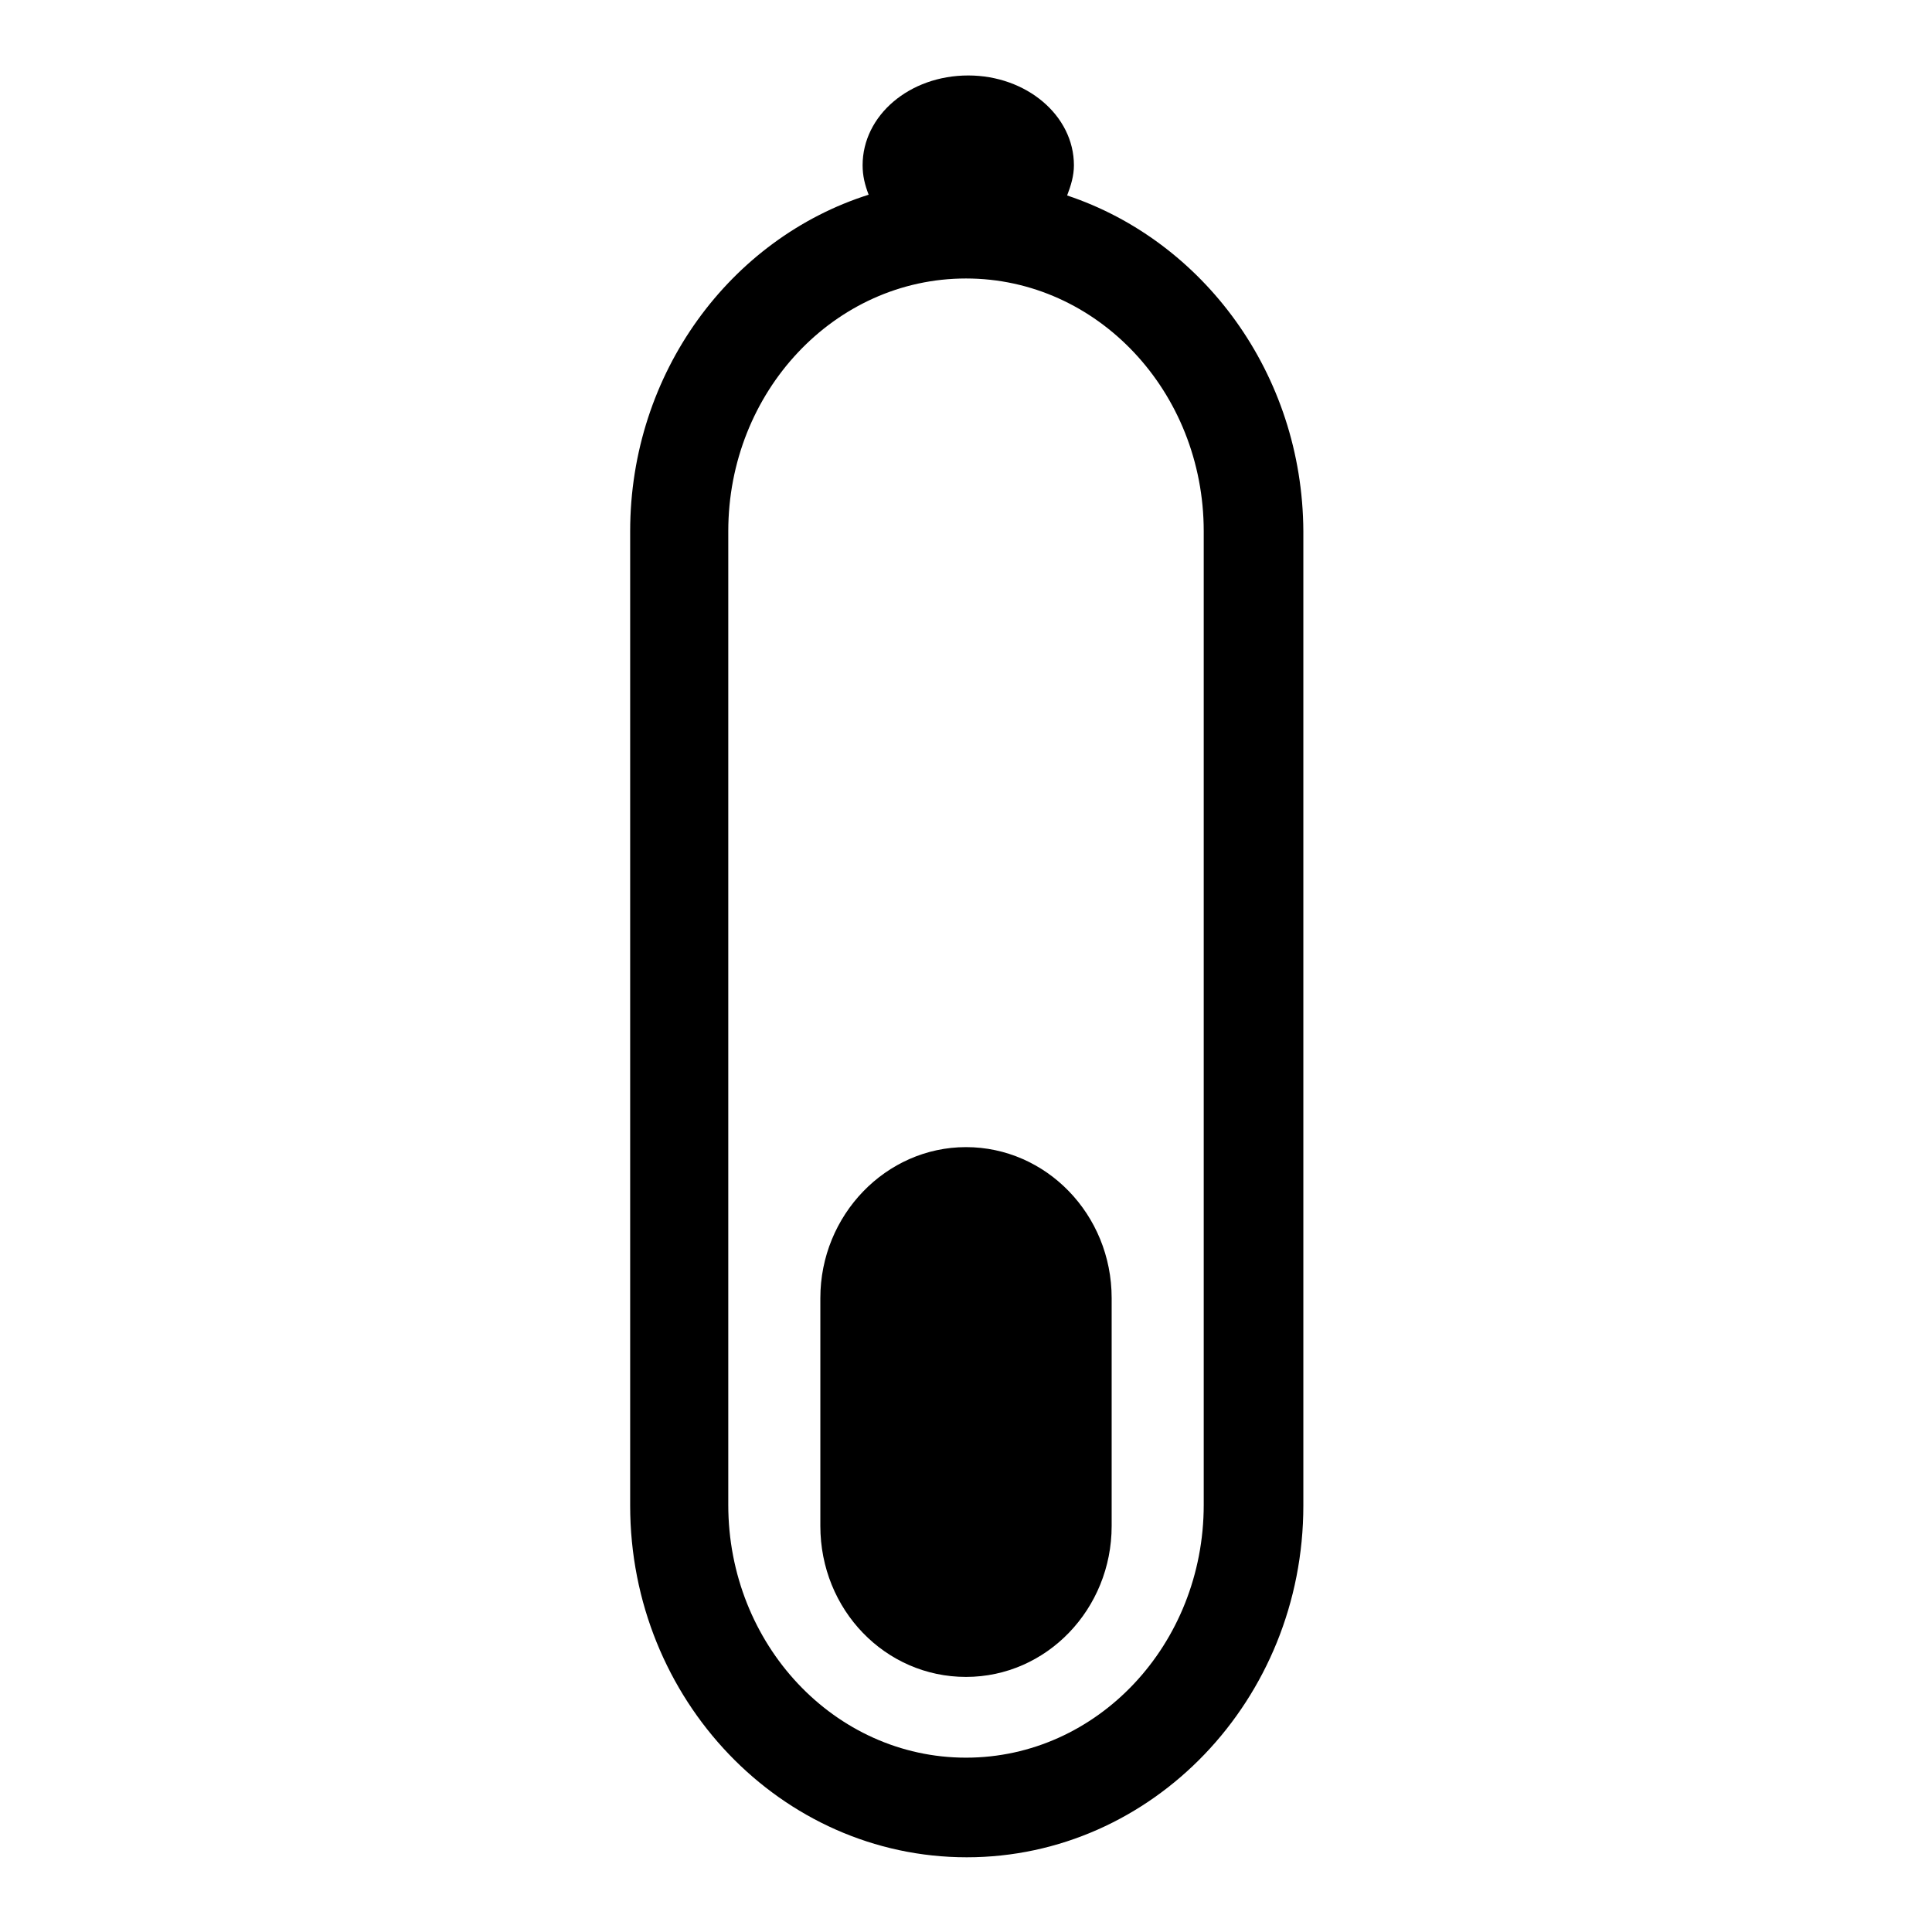
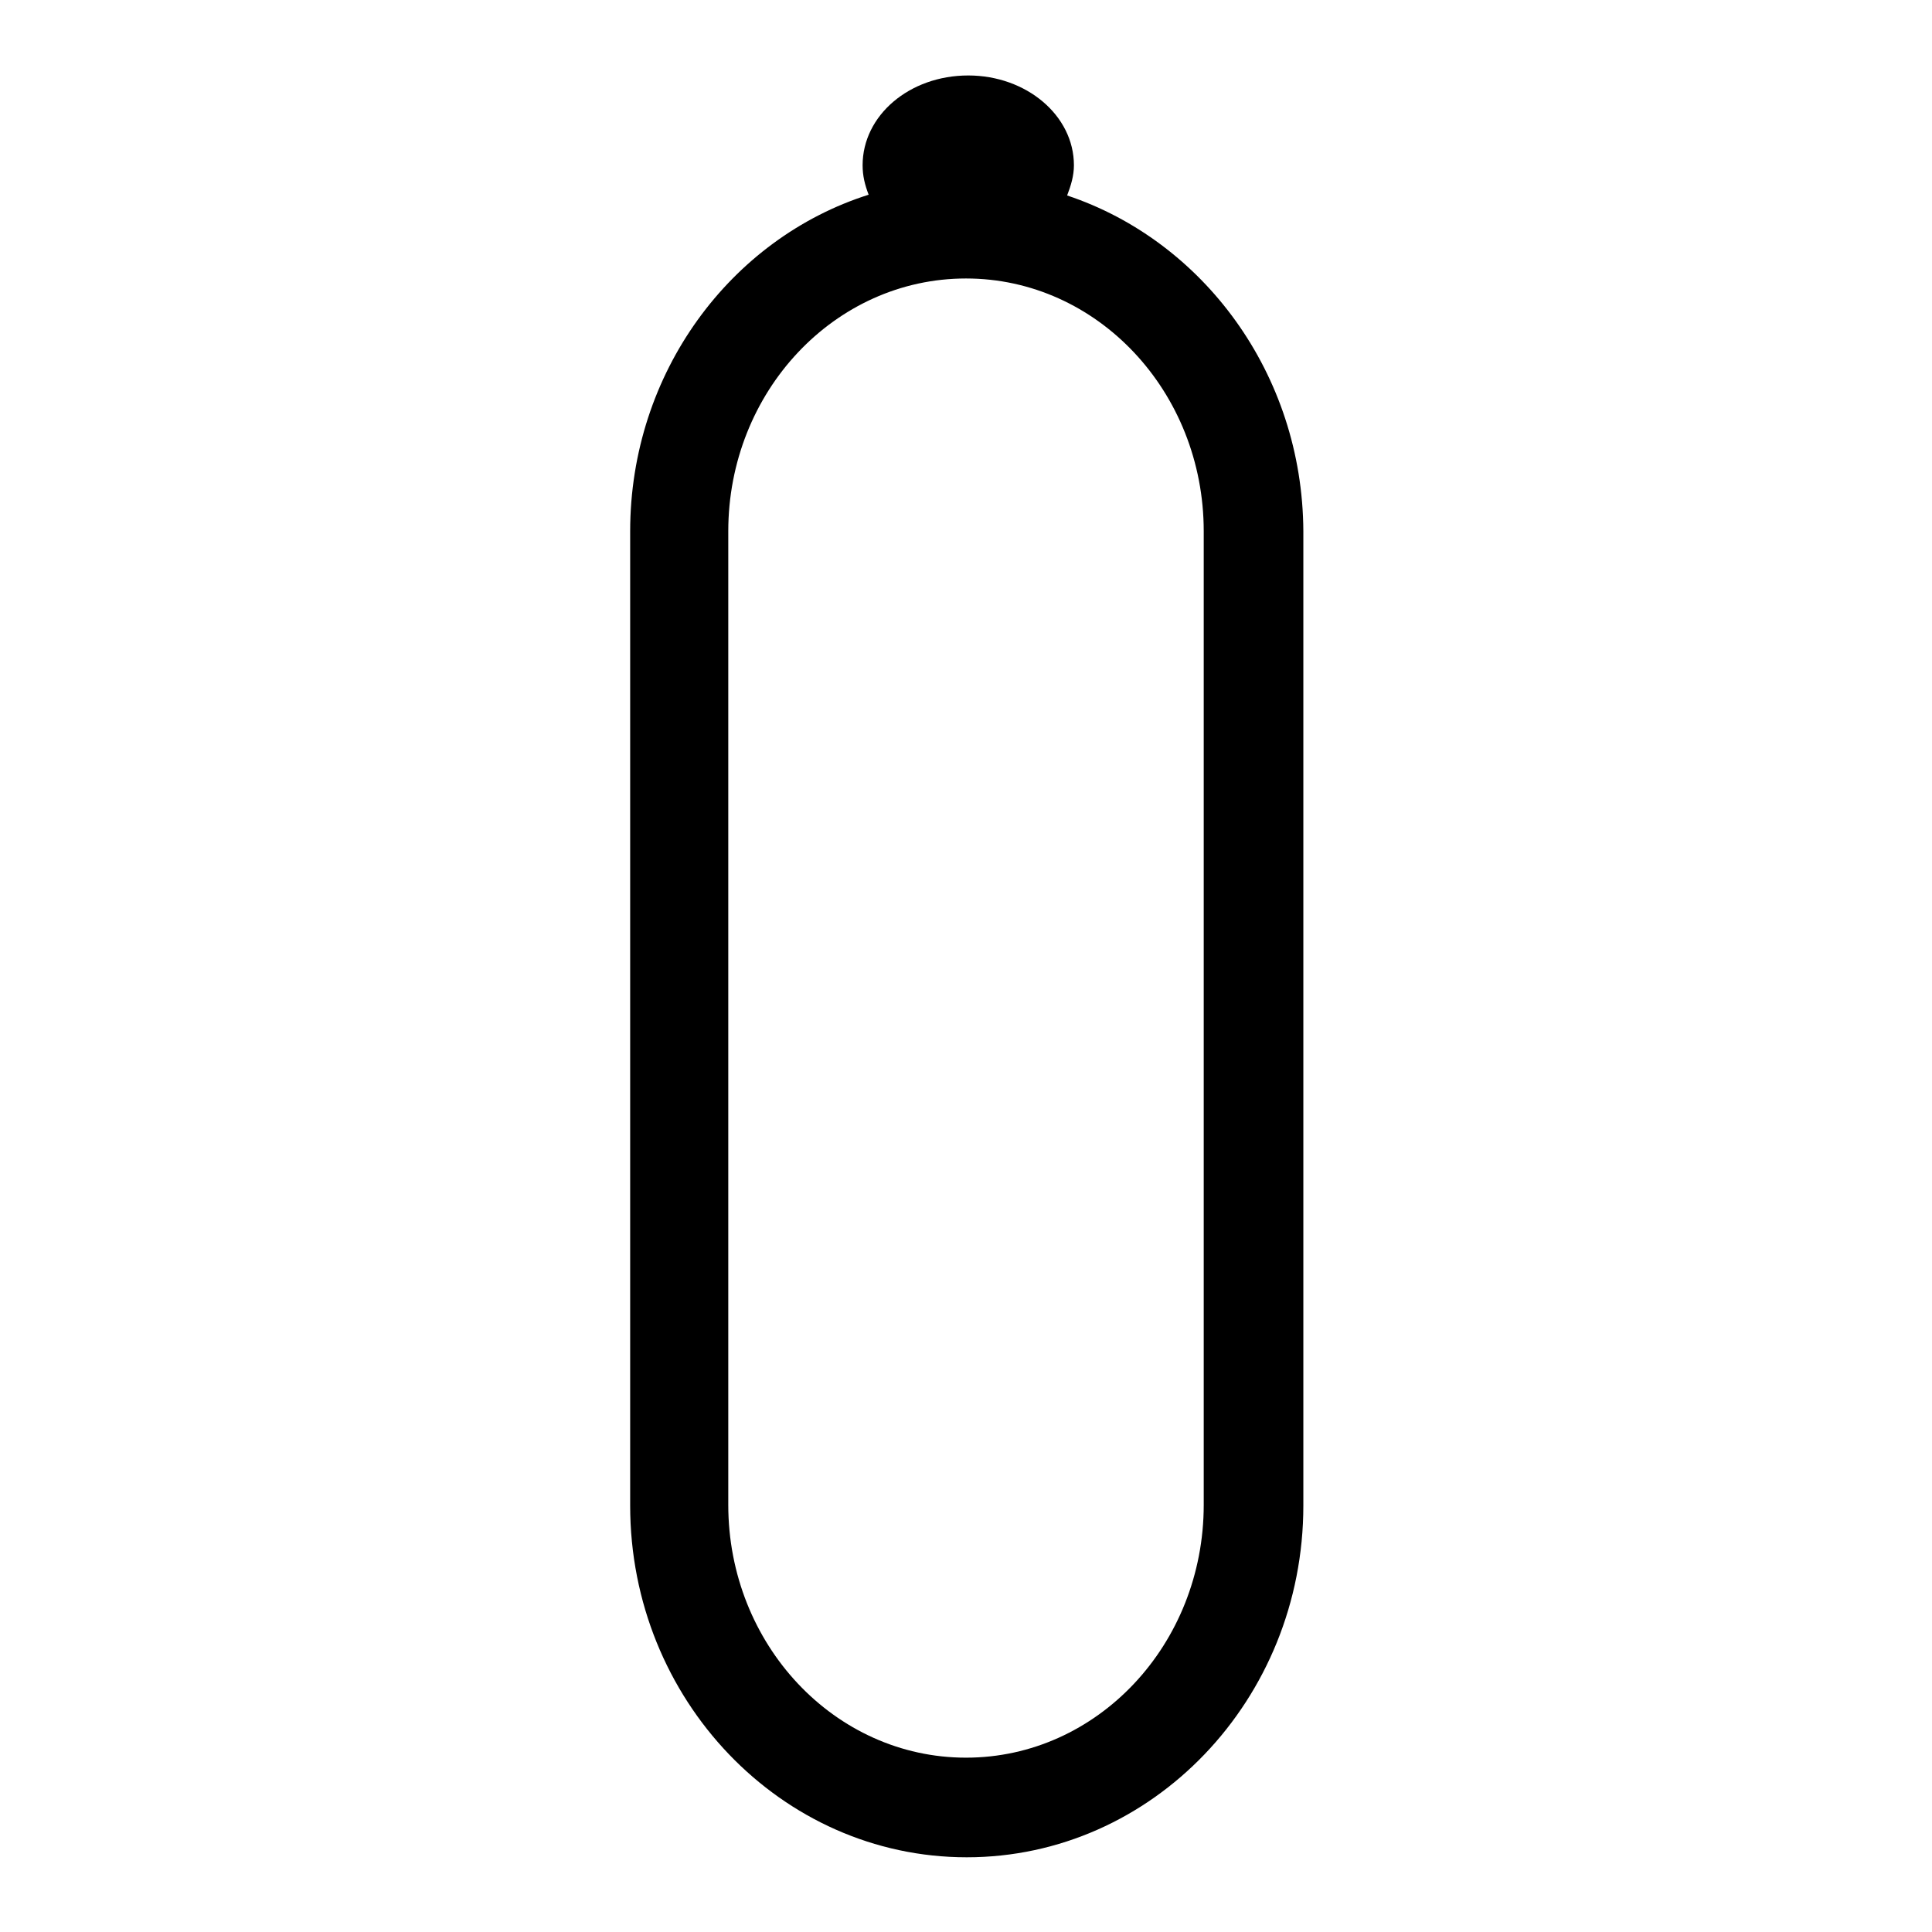
<svg xmlns="http://www.w3.org/2000/svg" version="1.1" x="0px" y="0px" viewBox="0 0 256 256" enable-background="new 0 0 256 256" xml:space="preserve">
  <g>
    <g>
      <g>
        <path fill="#000000" d="M141.4,25.9c0.5-1.3,0.9-2.6,0.9-4c0-6.6-6.3-11.9-14-11.9c-7.8,0-14,5.3-14,11.9c0,1.4,0.3,2.6,0.8,3.9c-18.3,5.8-31.6,23.6-31.6,44.6v129.1c0,25.7,20,46.6,44.6,46.6c24.6,0,44.6-20.9,44.6-46.6V70.4C172.6,49.5,159.4,31.9,141.4,25.9z M159.5,199.4c0,18.5-14.1,33.5-31.5,33.5c-17.4,0-31.5-15-31.5-33.5V70.4c0-18.5,14.1-33.5,31.5-33.5c17.4,0,31.5,15,31.5,33.5V199.4z" />
-         <path fill="#000000" d="M128,152c-10.6,0-19.3,9-19.3,20v30.2c0,11.1,8.6,20,19.3,20s19.3-9,19.3-20V172C147.3,160.9,138.6,152,128,152z" />
      </g>
      <g />
      <g />
      <g />
      <g />
      <g />
      <g />
      <g />
      <g />
      <g />
      <g />
      <g />
      <g />
      <g />
      <g />
      <g />
    </g>
  </g>
</svg>